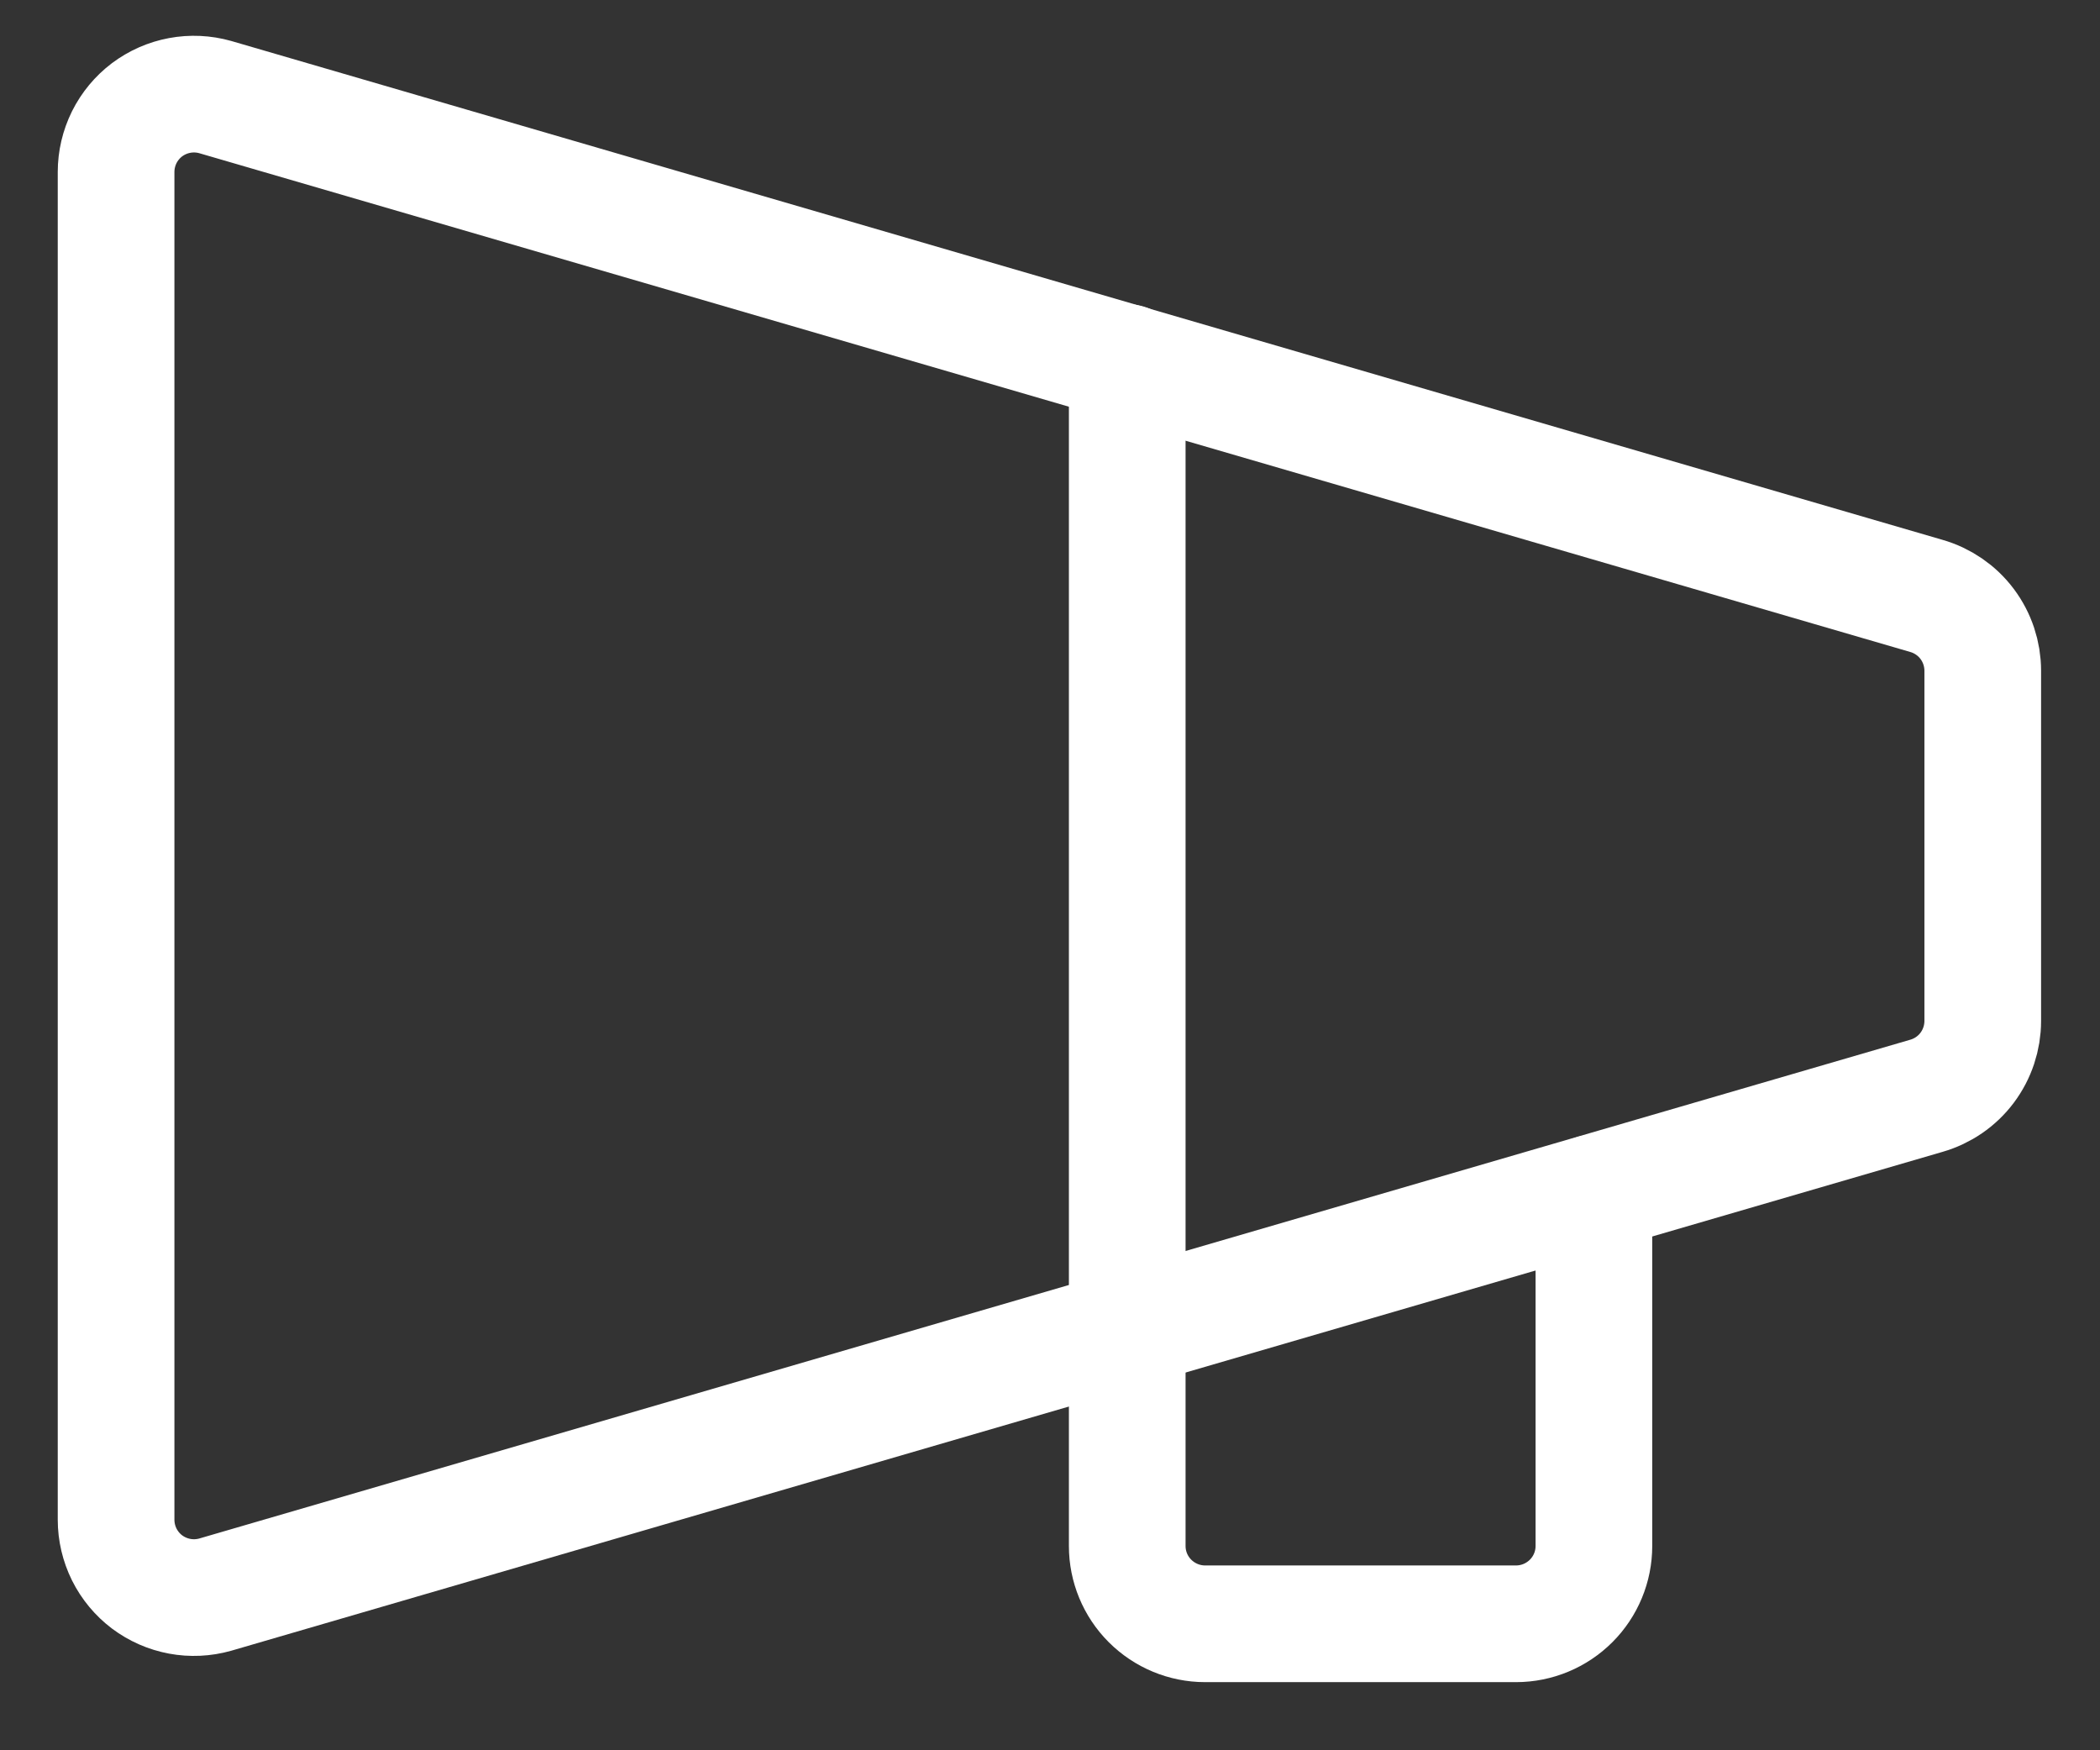
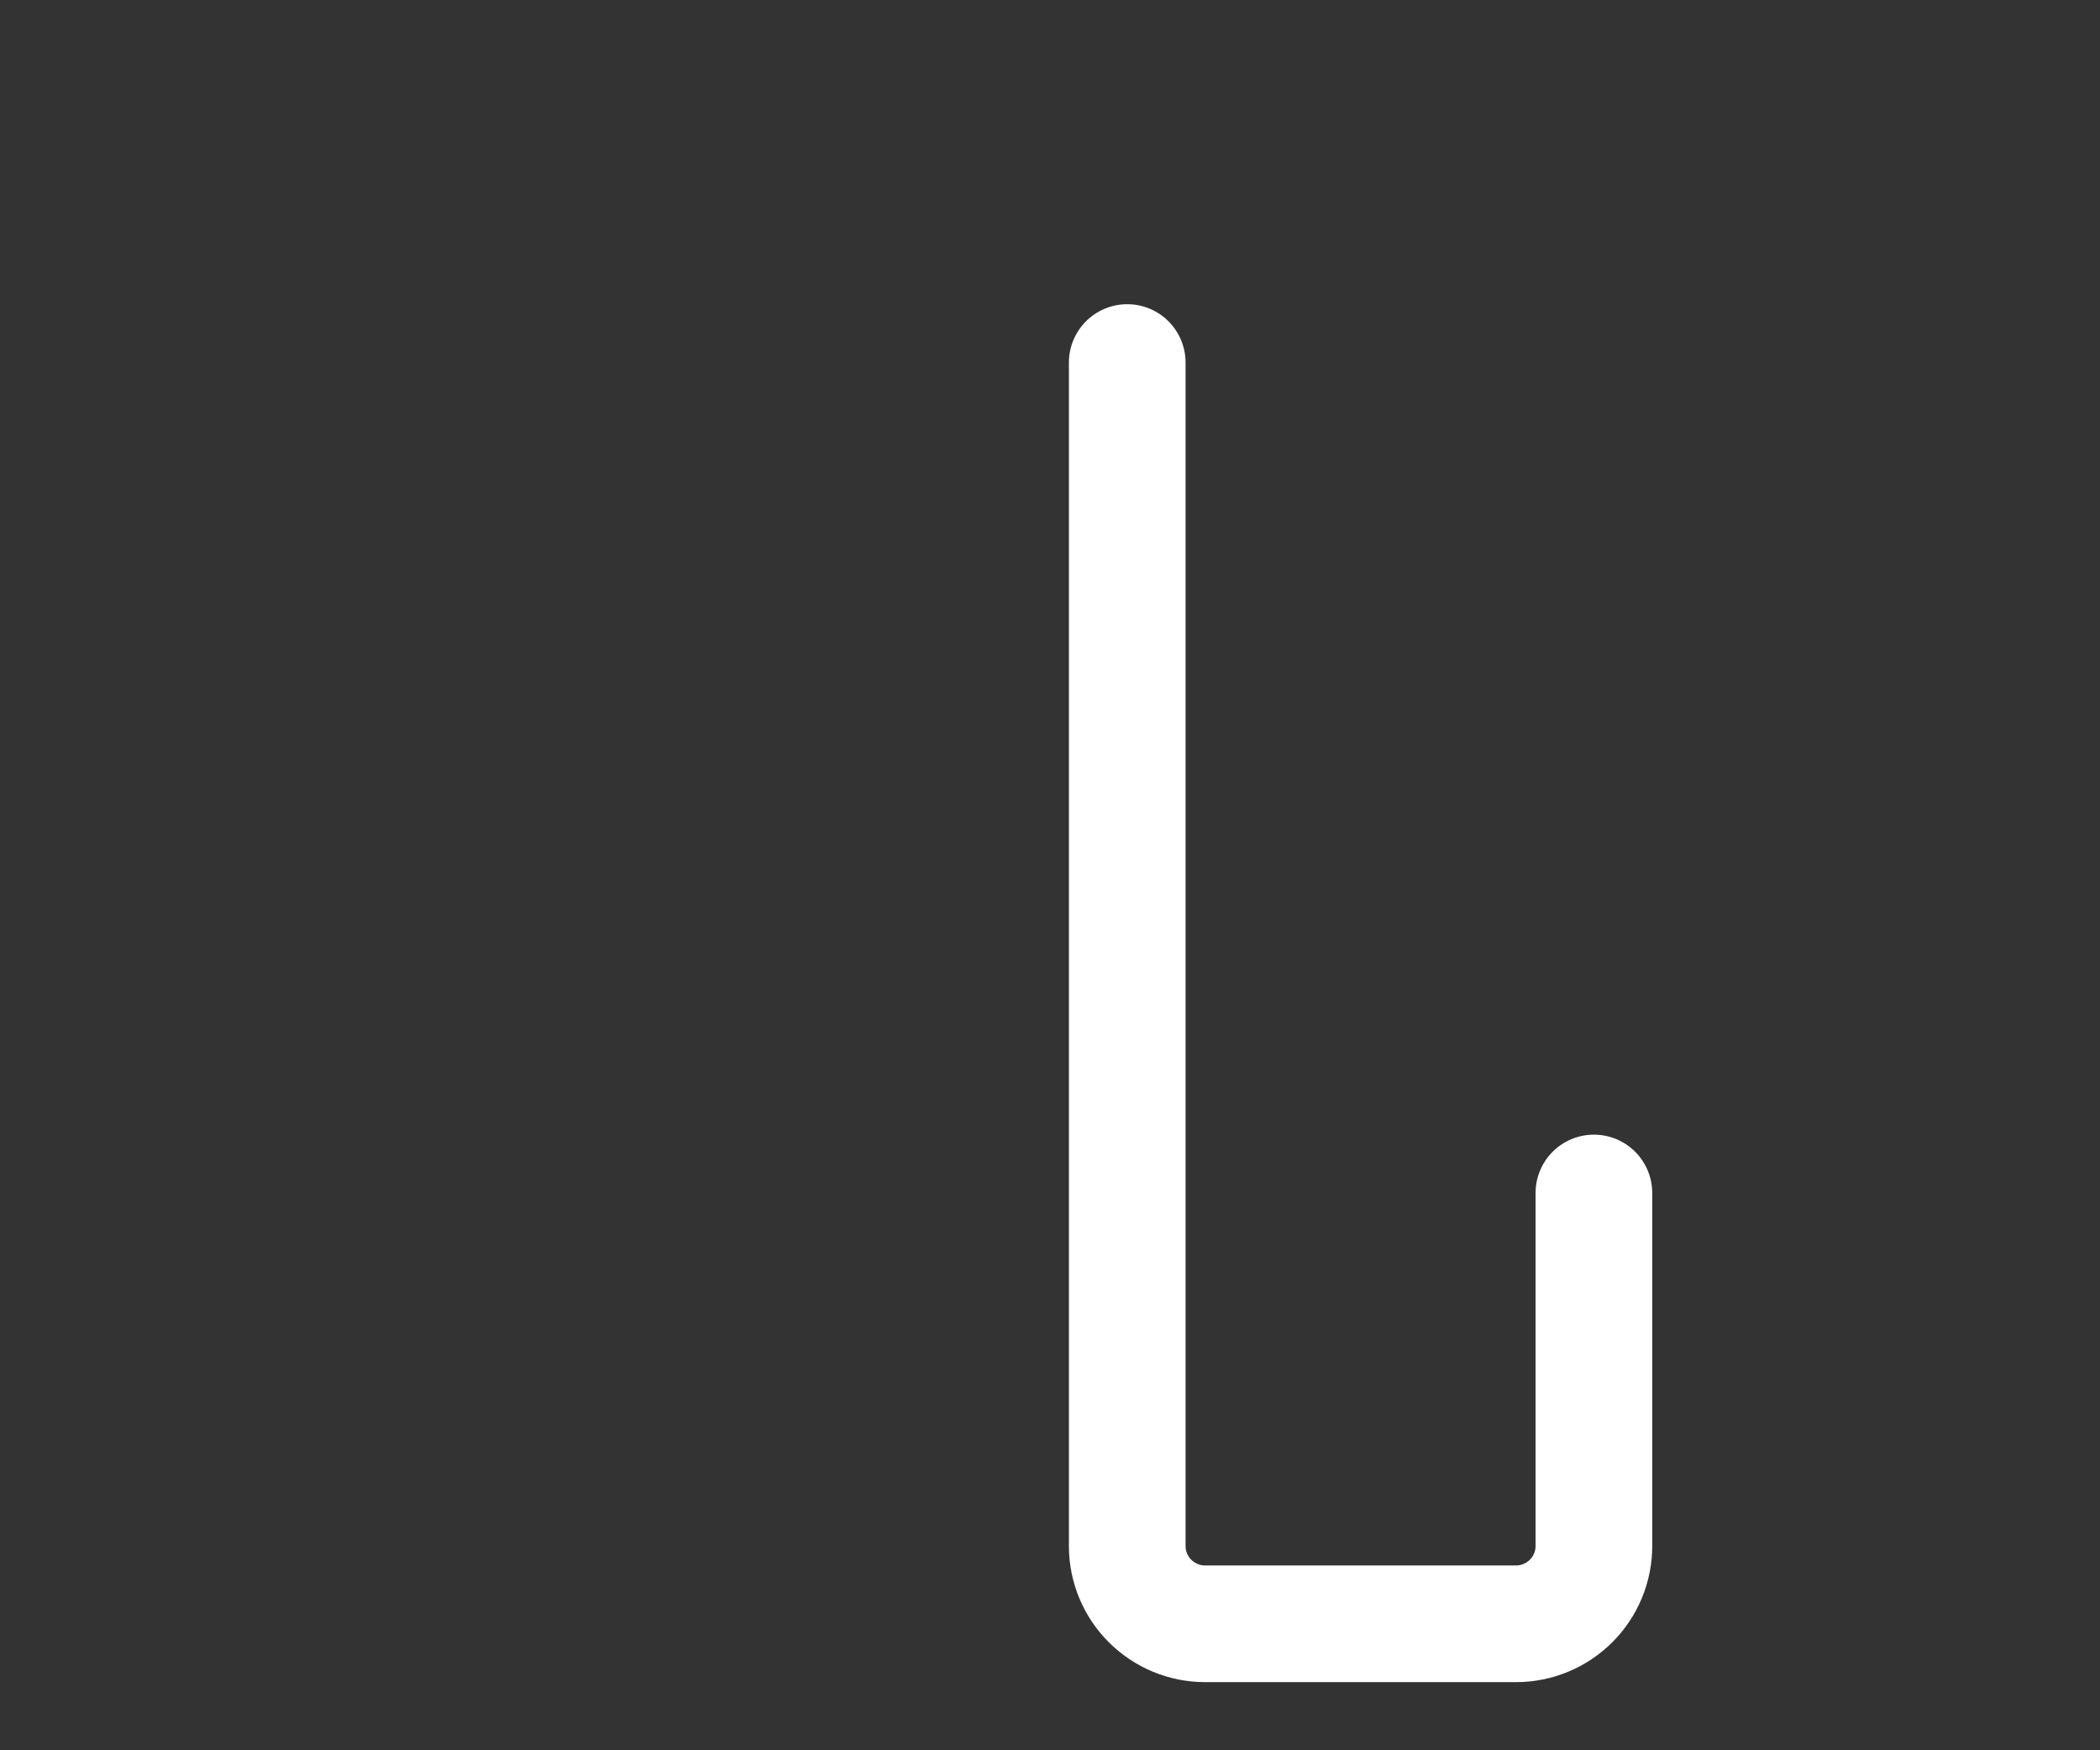
<svg xmlns="http://www.w3.org/2000/svg" width="18" height="15" viewBox="0 0 18 15" fill="none">
  <rect x="0" y="0" width="18" height="15" fill="#333333" stroke="none" />
-   <path d="M0.995 1.474V13.024C0.995 13.127 1.019 13.229 1.065 13.322C1.111 13.414 1.178 13.495 1.26 13.557C1.343 13.619 1.438 13.661 1.54 13.68C1.641 13.699 1.746 13.694 1.845 13.666L16.512 9.391C16.651 9.351 16.774 9.267 16.861 9.151C16.948 9.035 16.995 8.894 16.995 8.749V5.749C16.995 5.604 16.948 5.463 16.861 5.347C16.774 5.231 16.651 5.147 16.512 5.107L1.845 0.832C1.746 0.804 1.641 0.799 1.54 0.818C1.438 0.837 1.343 0.879 1.26 0.941C1.178 1.003 1.111 1.084 1.065 1.176C1.019 1.269 0.995 1.371 0.995 1.474Z" stroke="white" stroke-linecap="round" stroke-linejoin="round" />
  <path d="M13.662 10.224V13.249C13.662 13.426 13.592 13.595 13.467 13.72C13.342 13.845 13.172 13.916 12.995 13.916H10.329C10.152 13.916 9.982 13.845 9.857 13.72C9.732 13.595 9.662 13.426 9.662 13.249V3.107" stroke="white" stroke-linecap="round" stroke-linejoin="round" />
</svg>